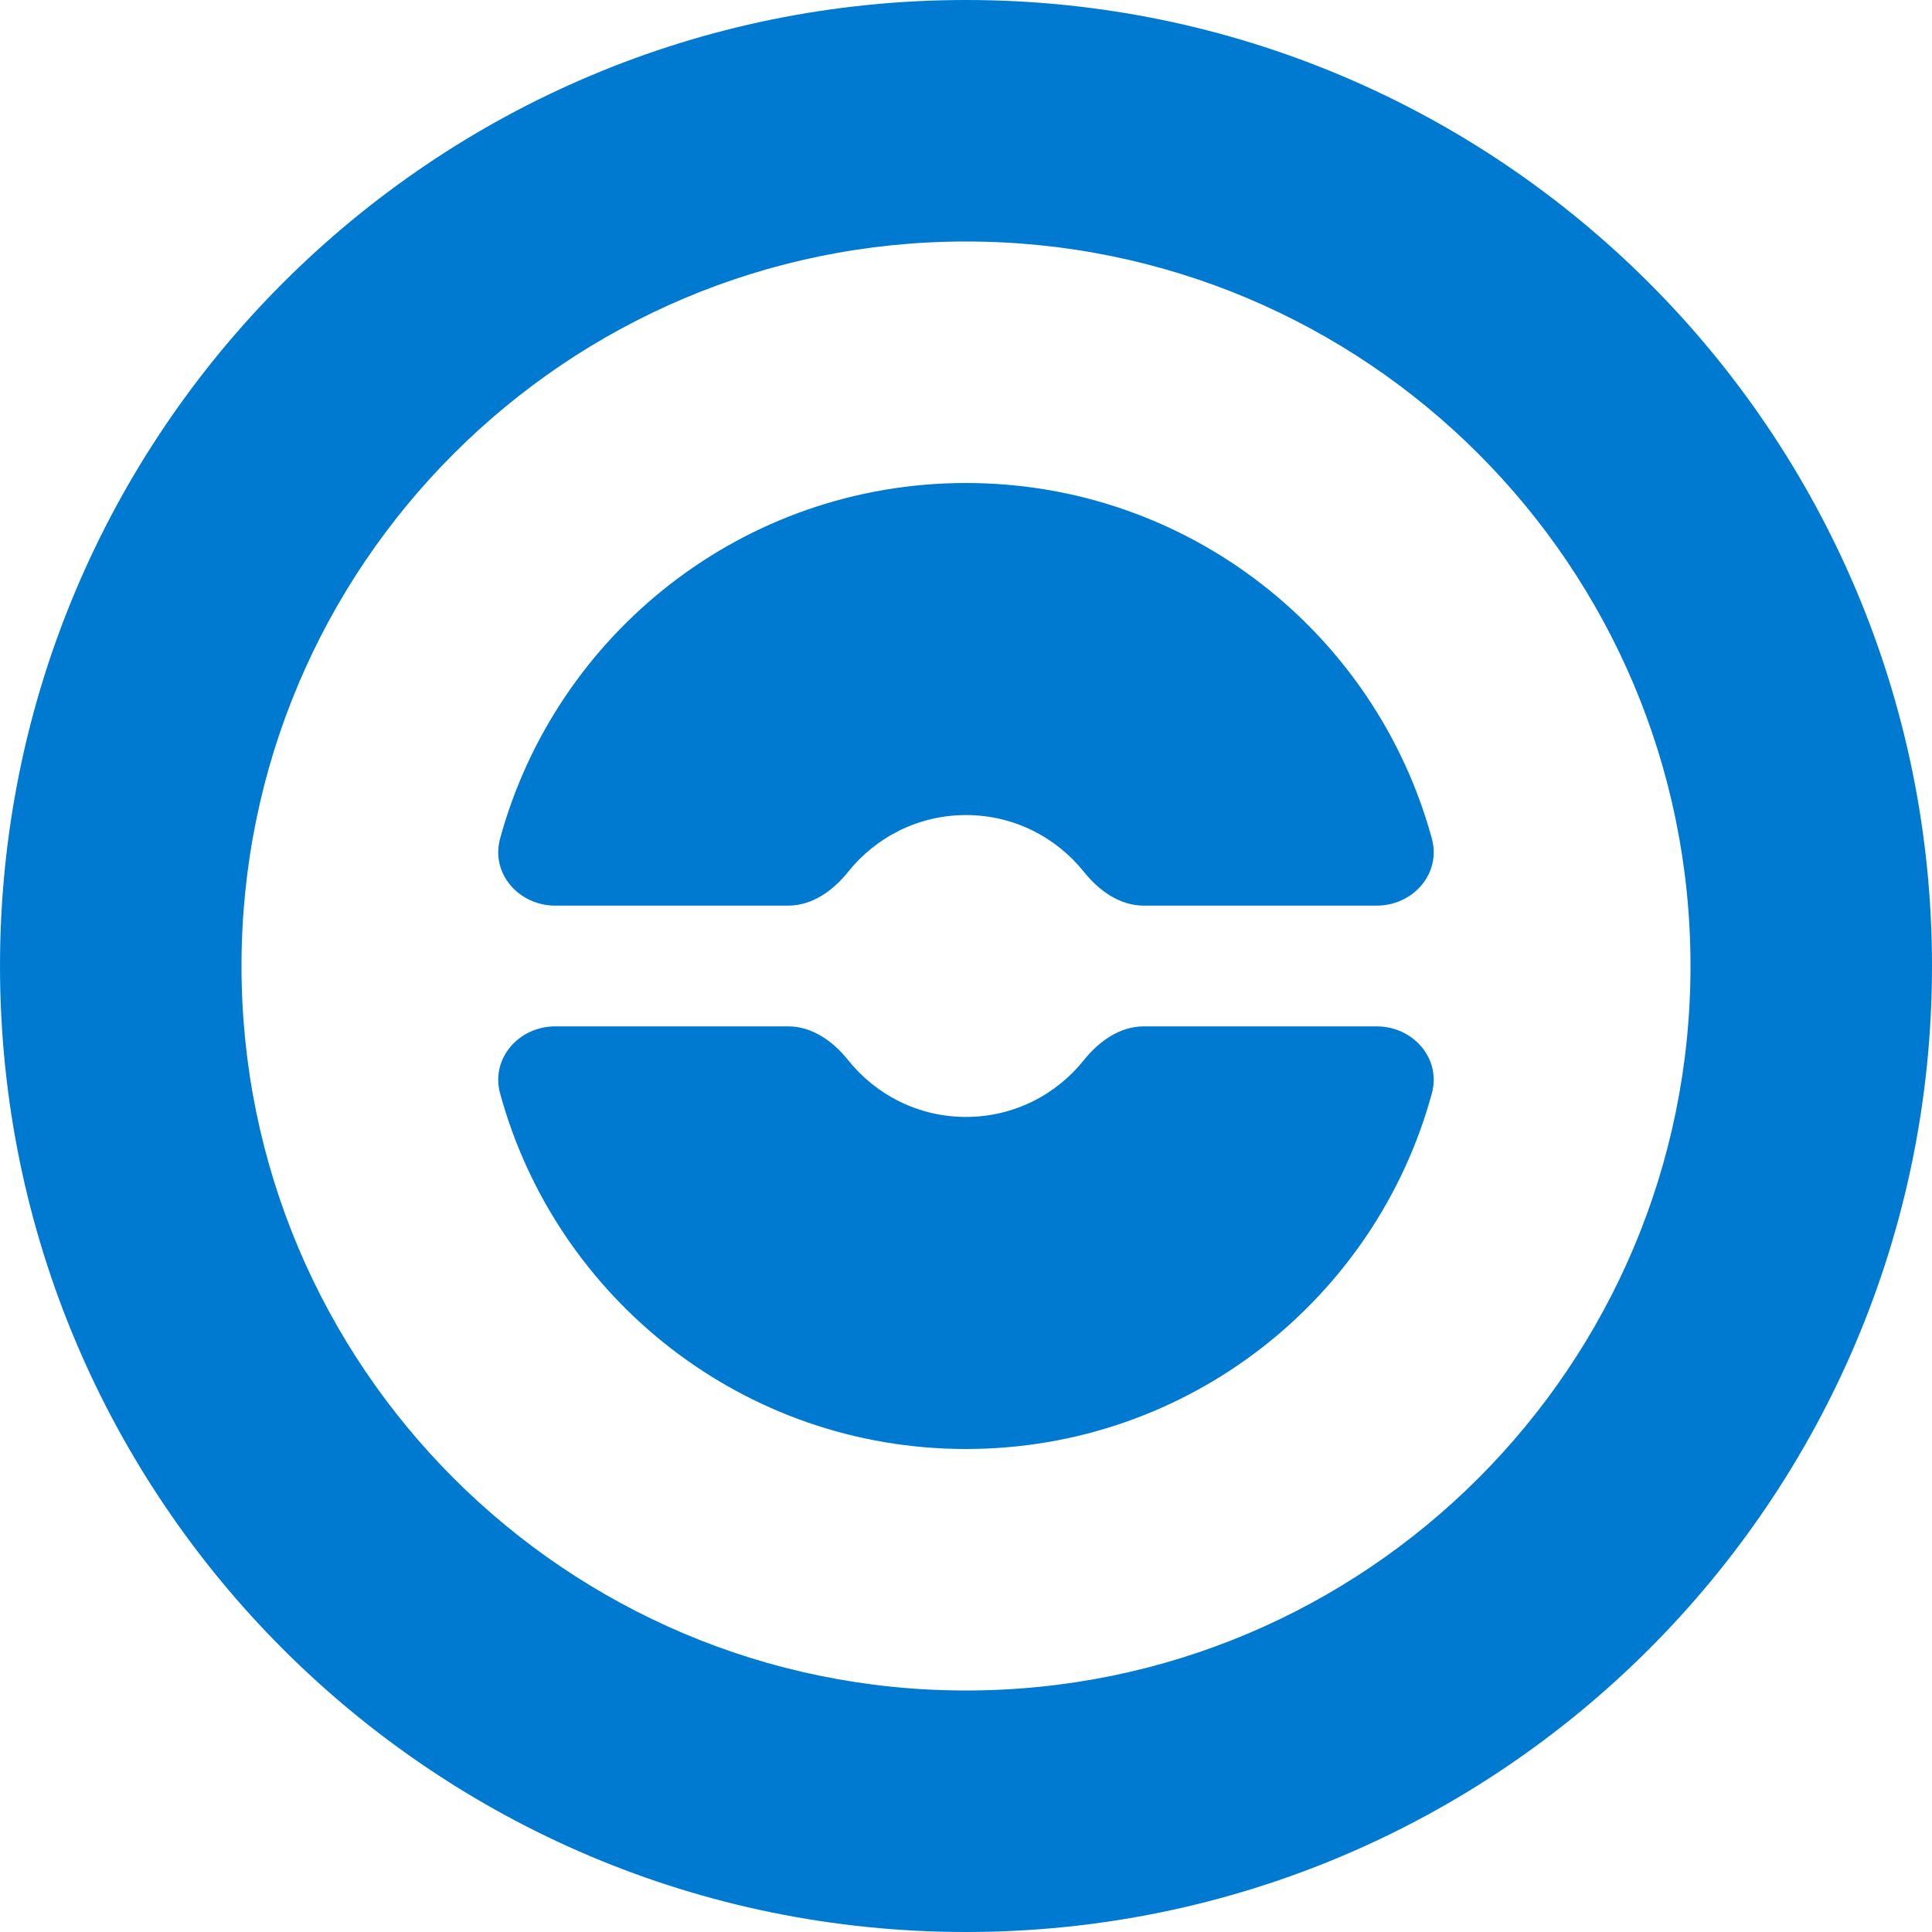
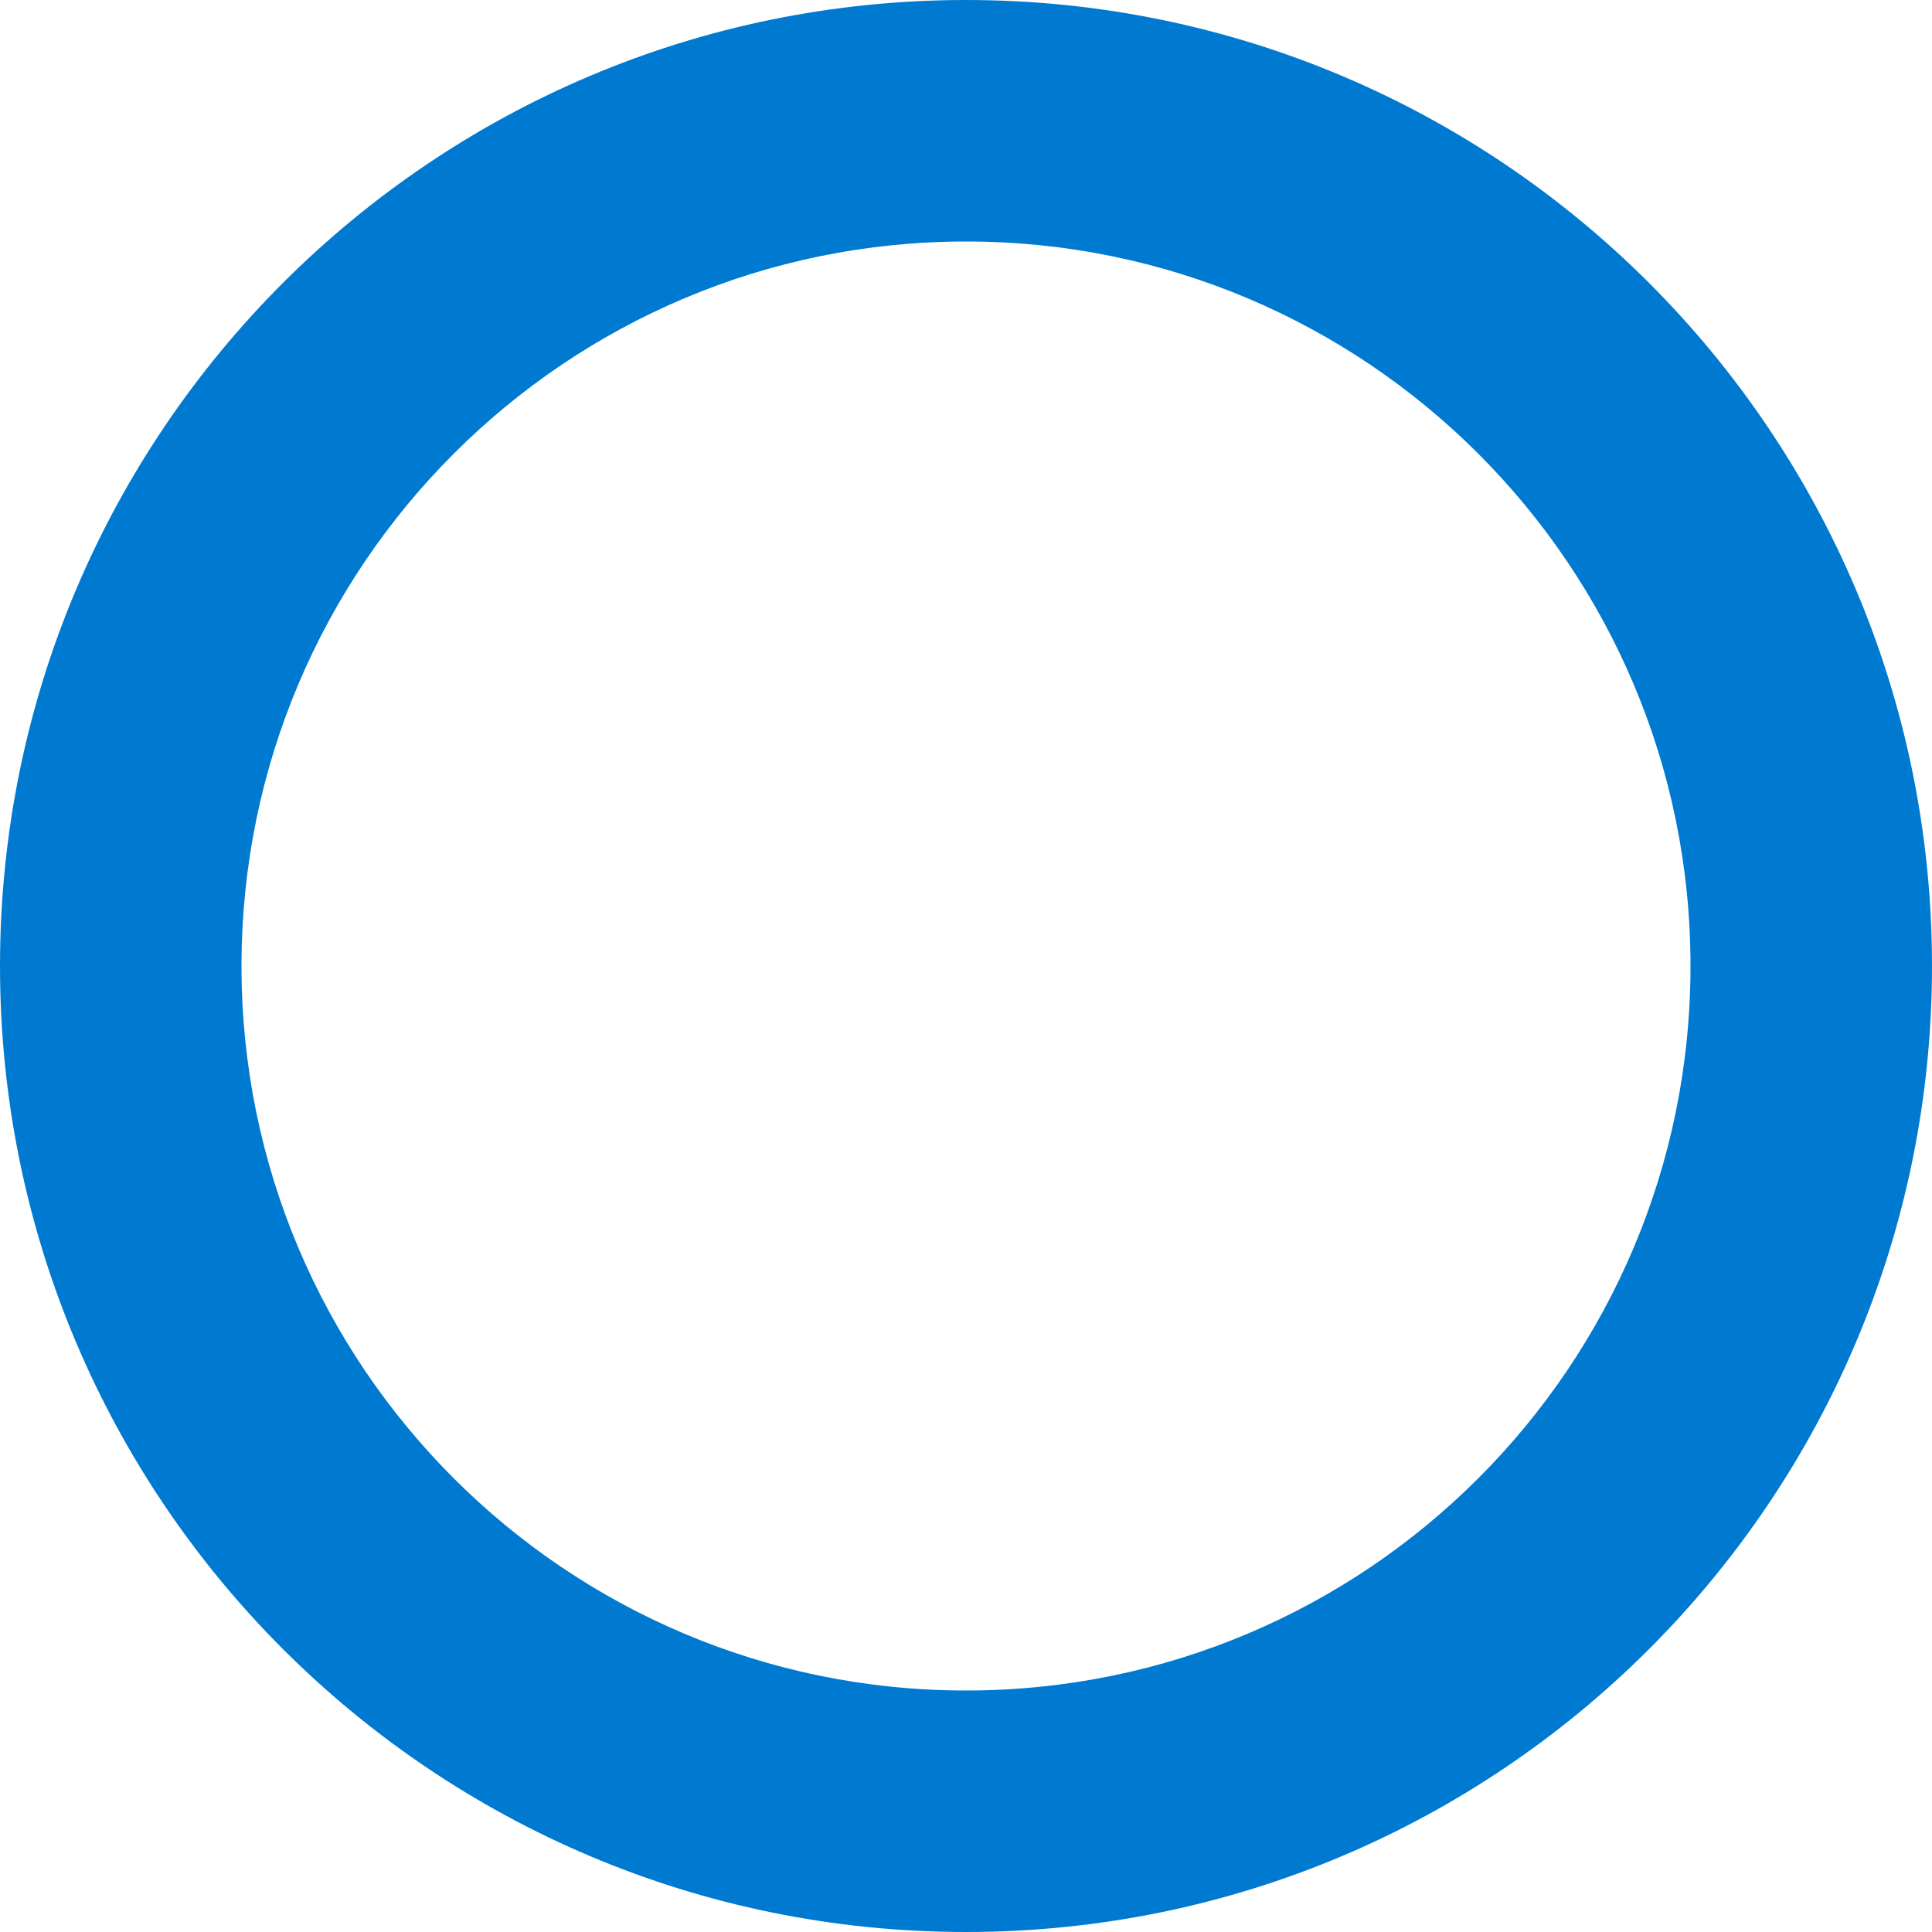
<svg xmlns="http://www.w3.org/2000/svg" width="32" height="32" viewBox="0 0 32 32" fill="none">
  <g clip-path="url(#clip0_1408_6936)">
    <path d="M28 16C28 9.373 22.627 4 16 4C9.373 4 4 9.373 4 16C4 22.627 9.373 28 16 28V32C7.163 32 0 24.837 0 16C1.28852e-07 7.163 7.163 1.2886e-07 16 0C24.837 0 32 7.163 32 16C32 24.837 24.837 32 16 32V28C22.627 28 28 22.627 28 16Z" fill="#007AD1" />
-     <path d="M22.803 17C23.404 17 23.874 17.53 23.716 18.11C22.791 21.505 19.687 24 15.999 24C12.312 24 9.208 21.504 8.283 18.11C8.125 17.53 8.595 17 9.196 17H13.056C13.453 17 13.799 17.248 14.047 17.558C14.505 18.132 15.209 18.5 16 18.5C16.791 18.5 17.495 18.132 17.953 17.558C18.201 17.248 18.547 17 18.944 17H22.803Z" fill="#007AD1" />
-     <path d="M16 8C19.688 8 22.791 10.496 23.716 13.89C23.874 14.47 23.404 15 22.803 15H18.944C18.547 15 18.201 14.752 17.953 14.441C17.495 13.868 16.791 13.5 16 13.5C15.209 13.5 14.505 13.868 14.047 14.441C13.799 14.752 13.453 15 13.056 15H9.196C8.595 15 8.125 14.47 8.283 13.89C9.209 10.495 12.312 8 16 8Z" fill="#007AD1" />
  </g>
  <defs>
    <clipPath id="clip0_1408_6936">
      <rect width="32" height="32" fill="white" />
    </clipPath>
  </defs>
</svg>